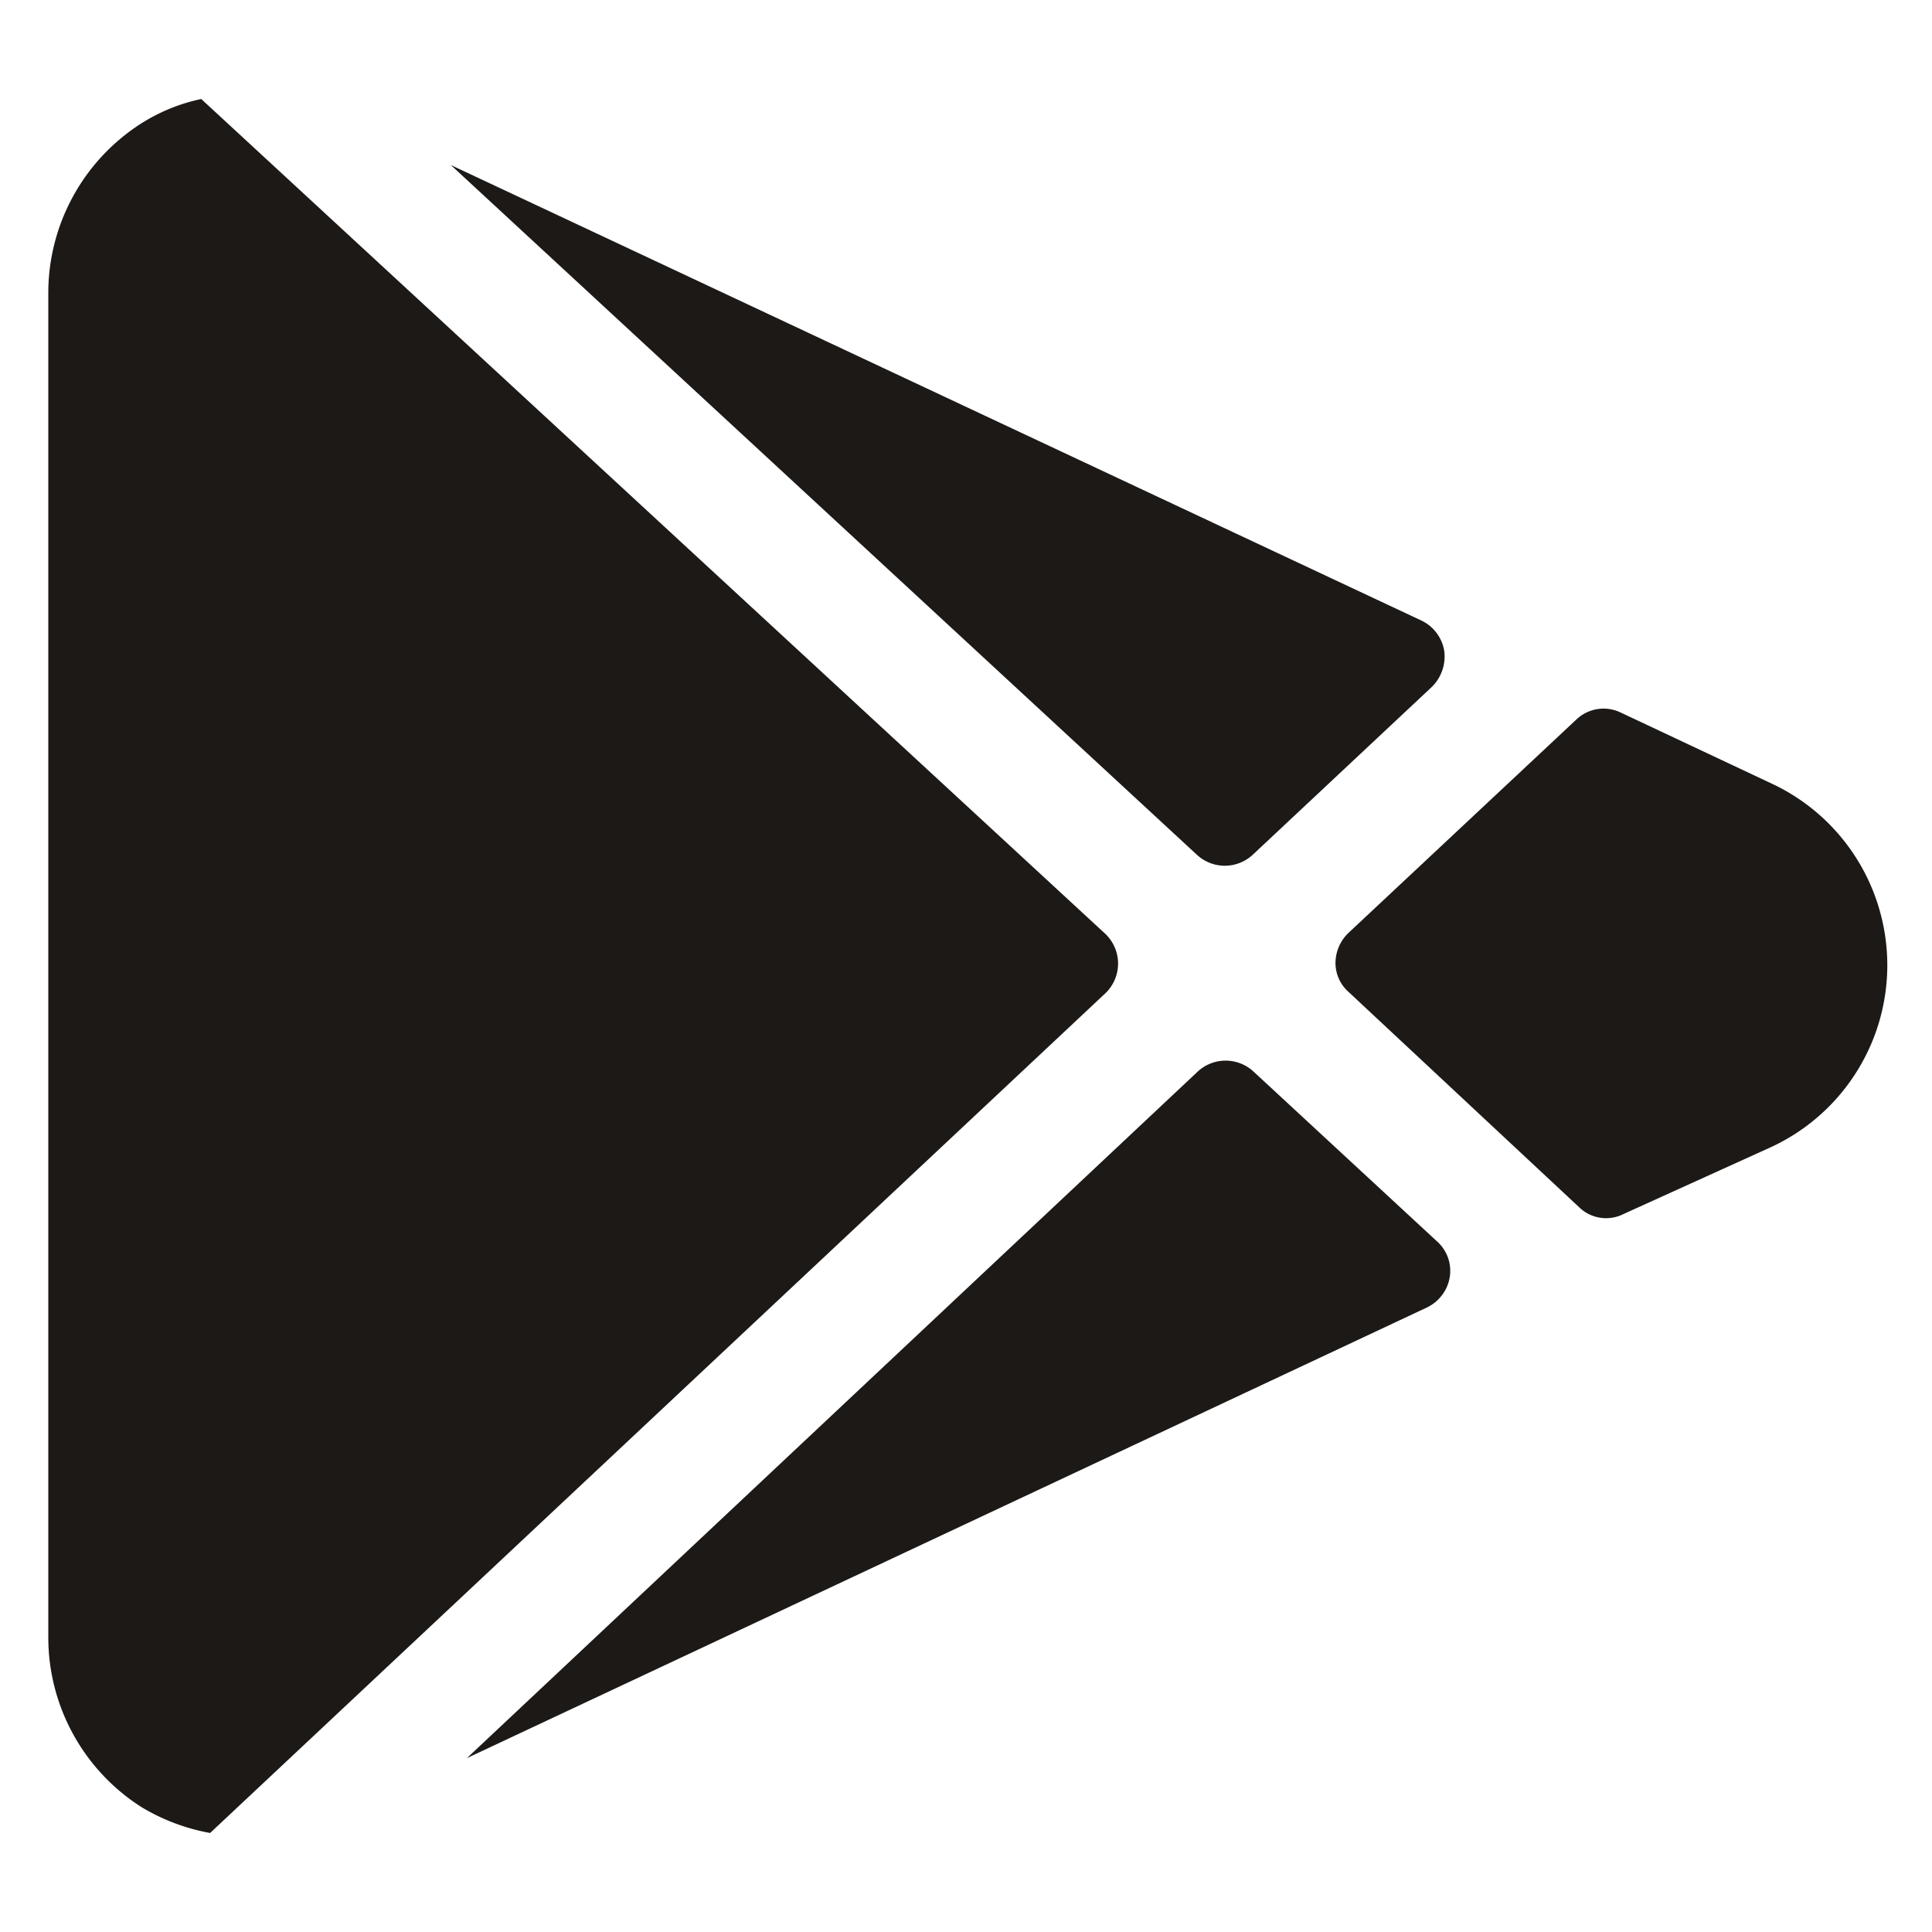
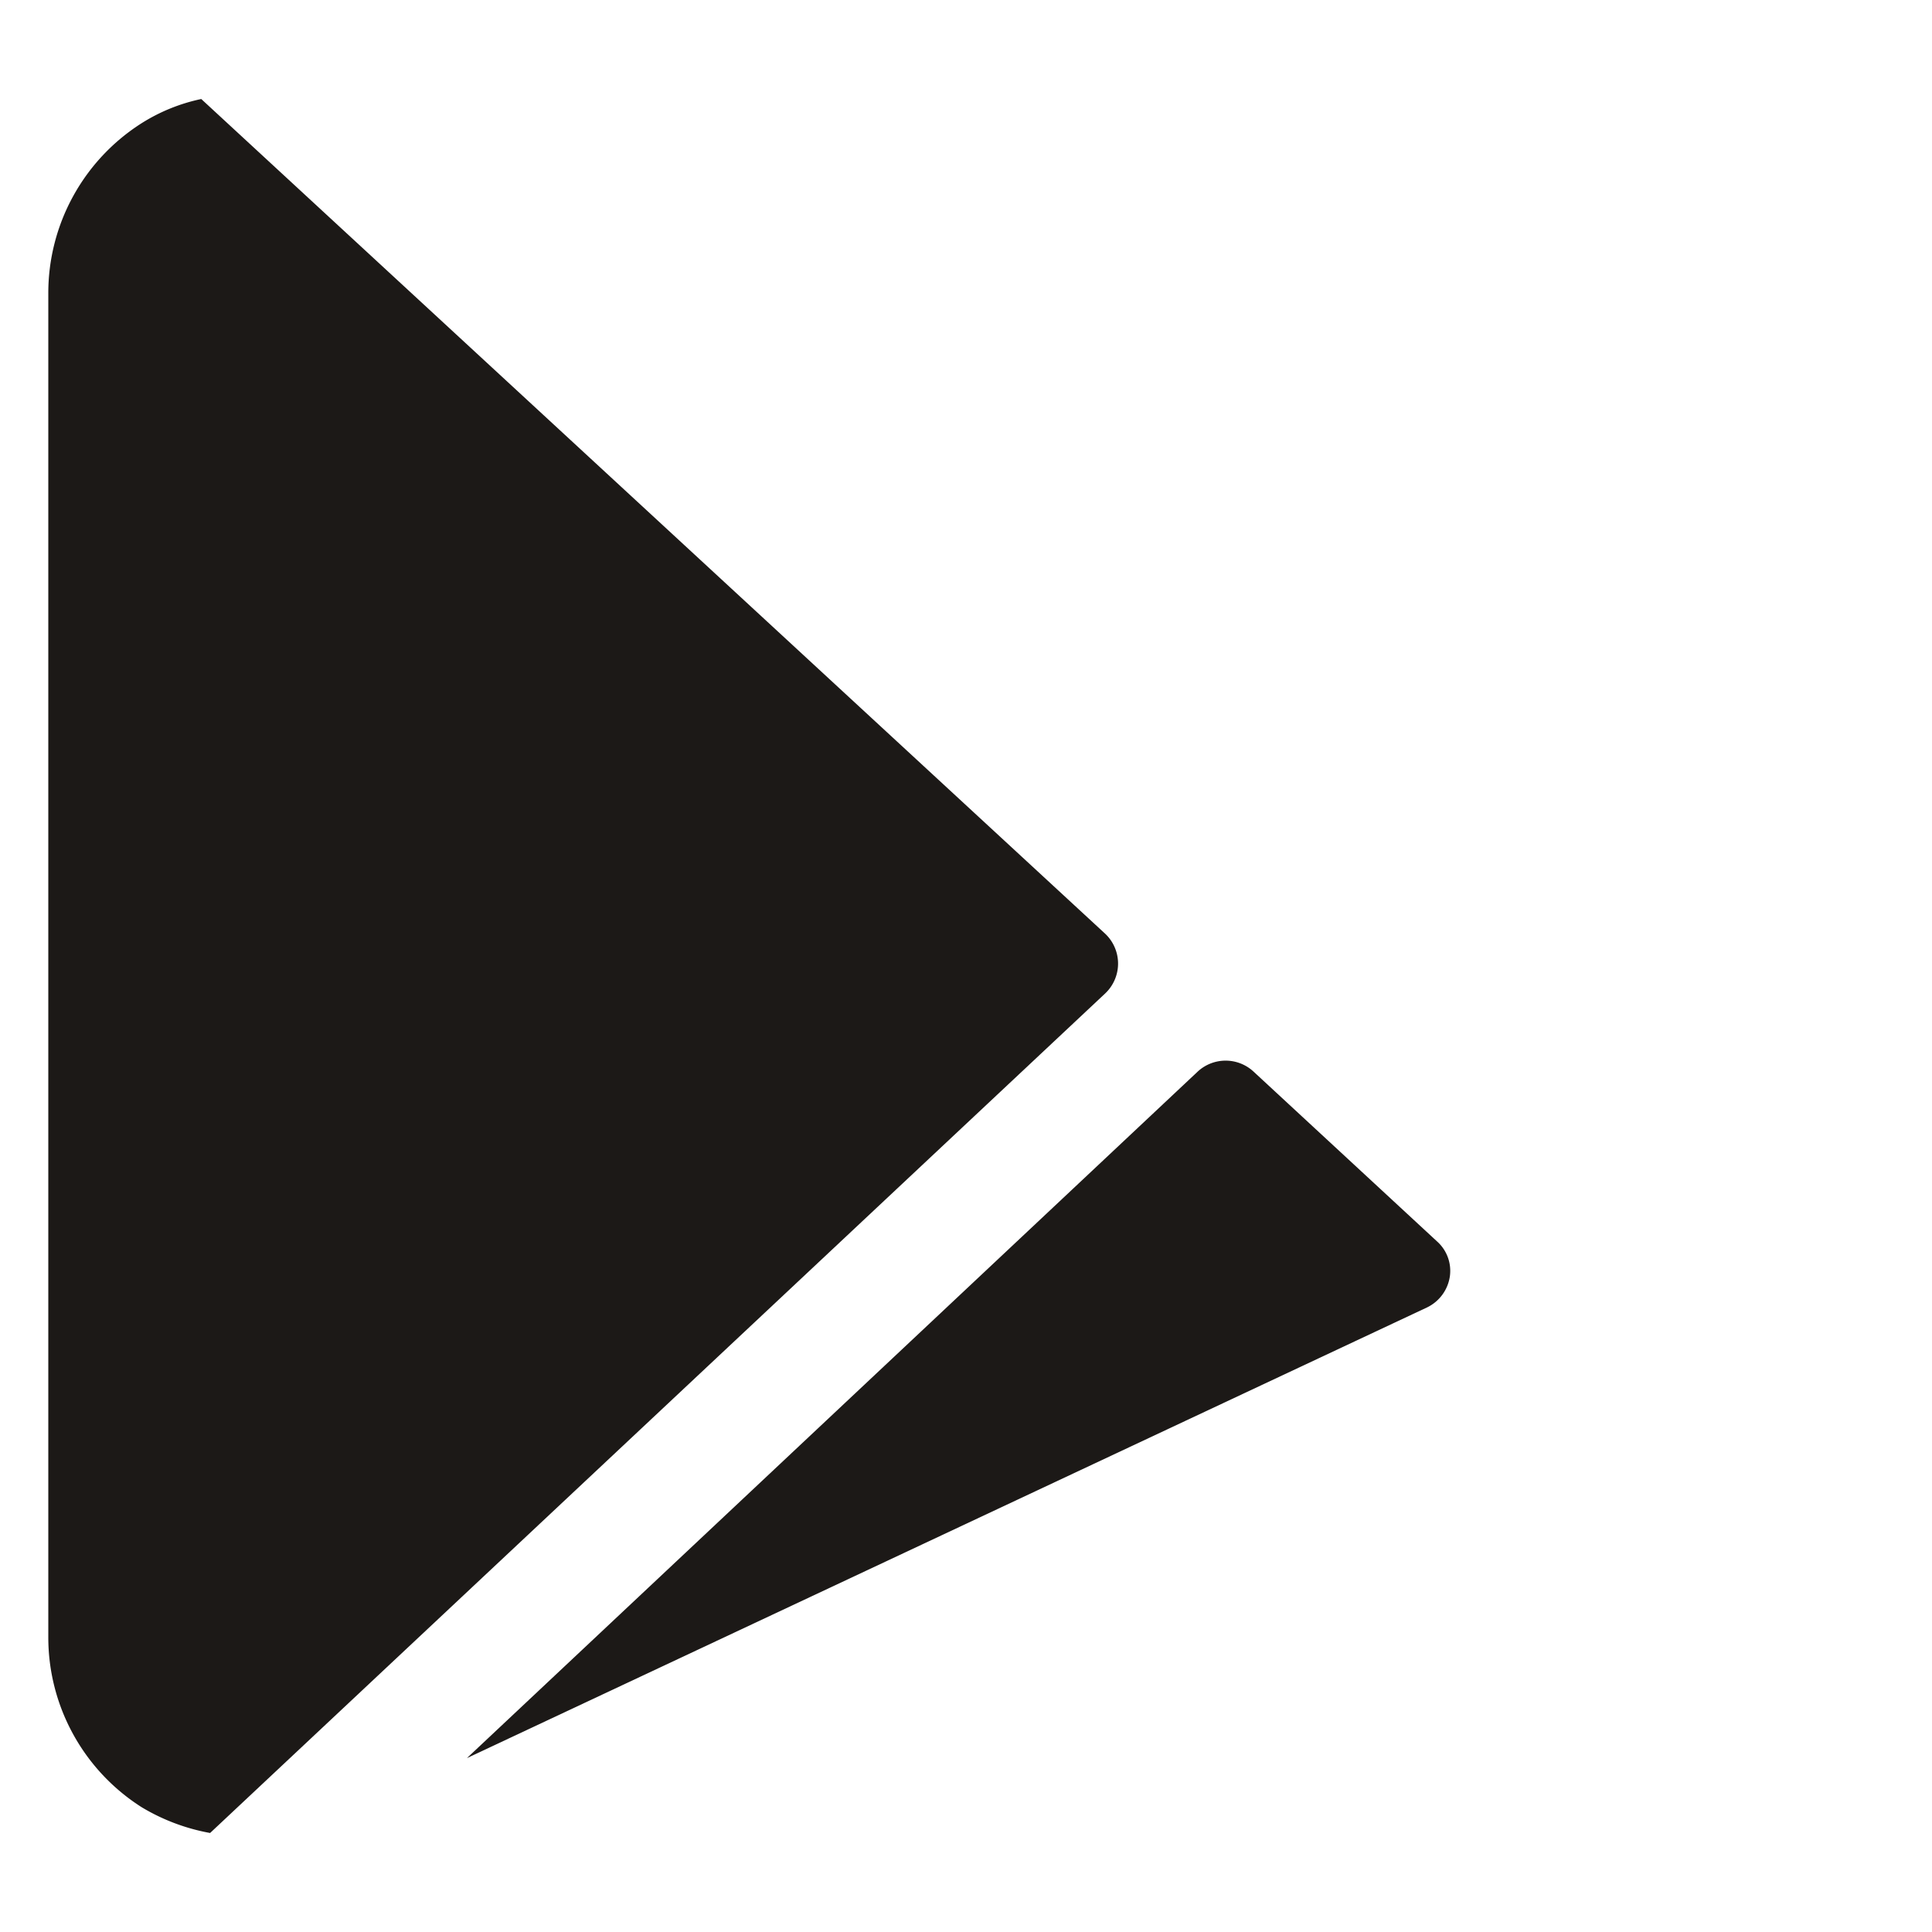
<svg xmlns="http://www.w3.org/2000/svg" viewBox="0 0 24 24">
  <g>
-     <path d="m22 9.73-1.87-.88a.49.49 0 0 0-.55.09l-2.83 2.65a.52.52 0 0 0-.16.37.48.48 0 0 0 .16.36L19.62 15a.48.48 0 0 0 .55.08l1.83-.83a2.49 2.49 0 0 0 0-4.52Z" fill="#1c1917" />
    <path d="m2.61 22.77 11.12-10.43a.51.51 0 0 0 0-.74L2.5 1.23a2.26 2.26 0 0 0-.74.3A2.5 2.5 0 0 0 .6 3.64v16.7a2.5 2.5 0 0 0 1.16 2.11 2.52 2.52 0 0 0 .85.32Z" fill="#1c1917" />
-     <path d="M17.79 8.53a.53.53 0 0 0 .15-.45.51.51 0 0 0-.28-.37L5.6 2.05l9.27 8.57a.51.51 0 0 0 .69 0Z" fill="#1c1917" />
    <path d="M15.57 13.31a.51.51 0 0 0-.69 0L5.8 21.84l11.93-5.6a.51.51 0 0 0 .28-.38.49.49 0 0 0-.16-.44Z" fill="#1c1917" />
  </g>
</svg>